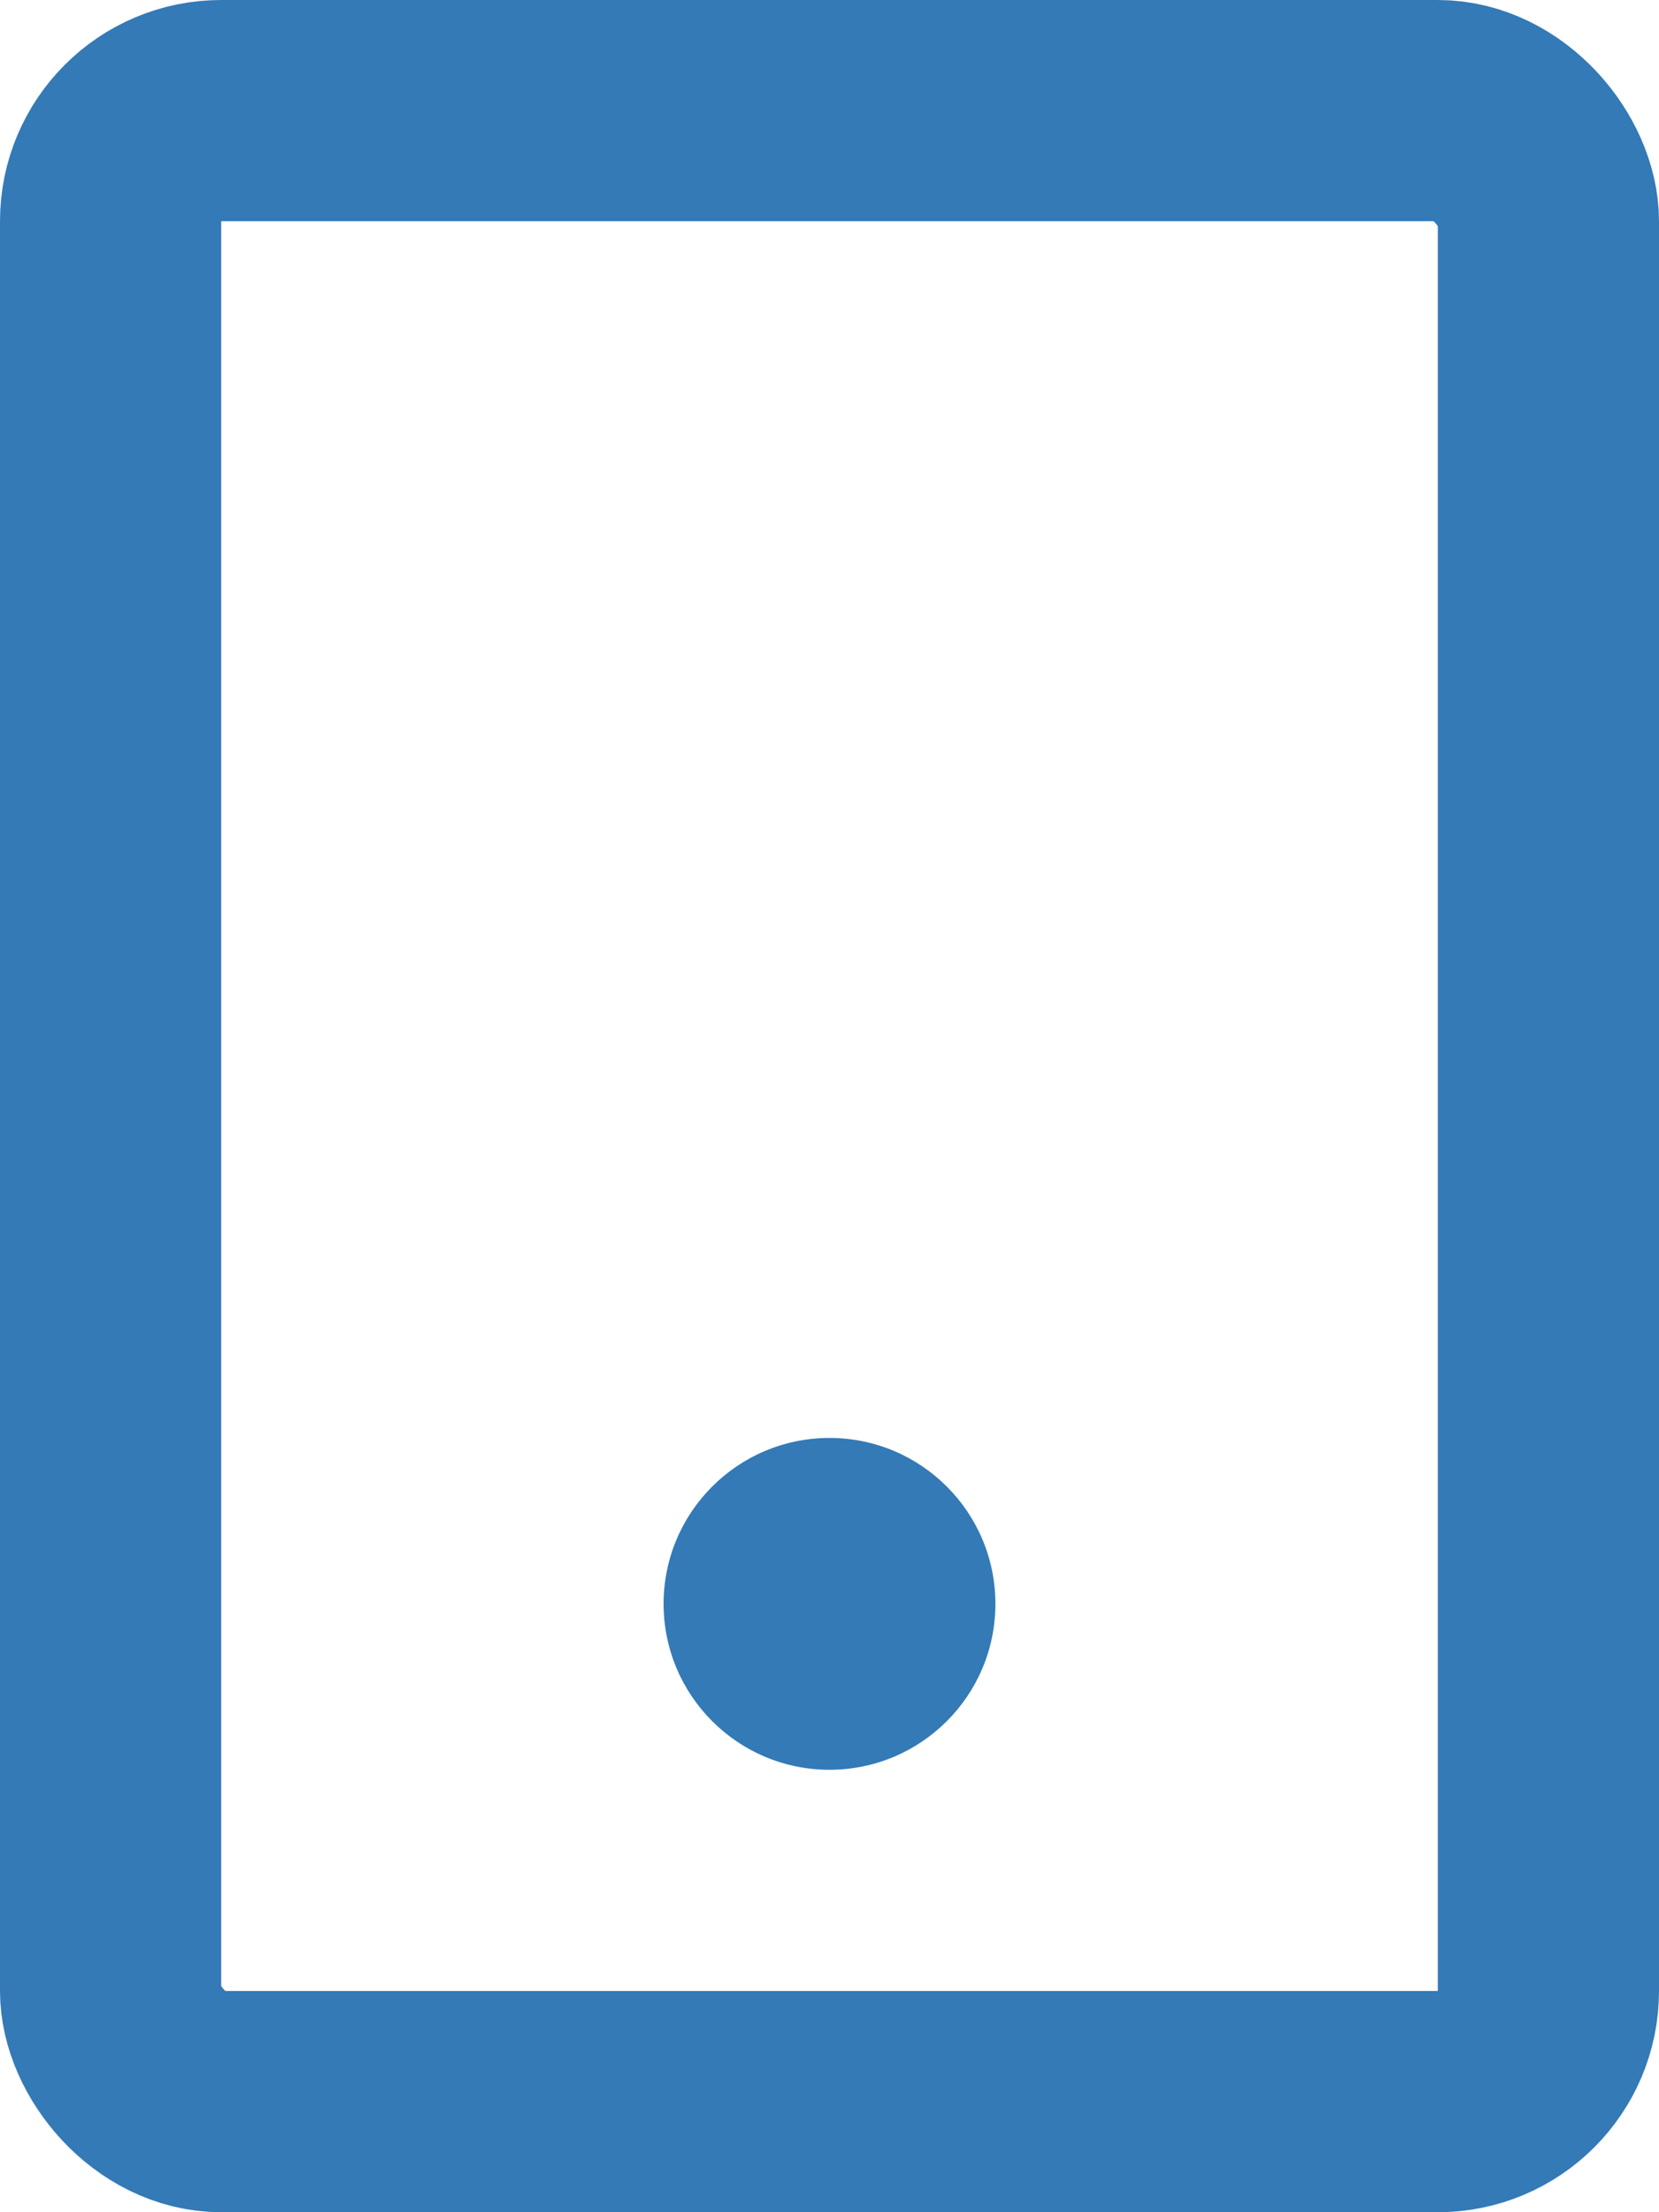
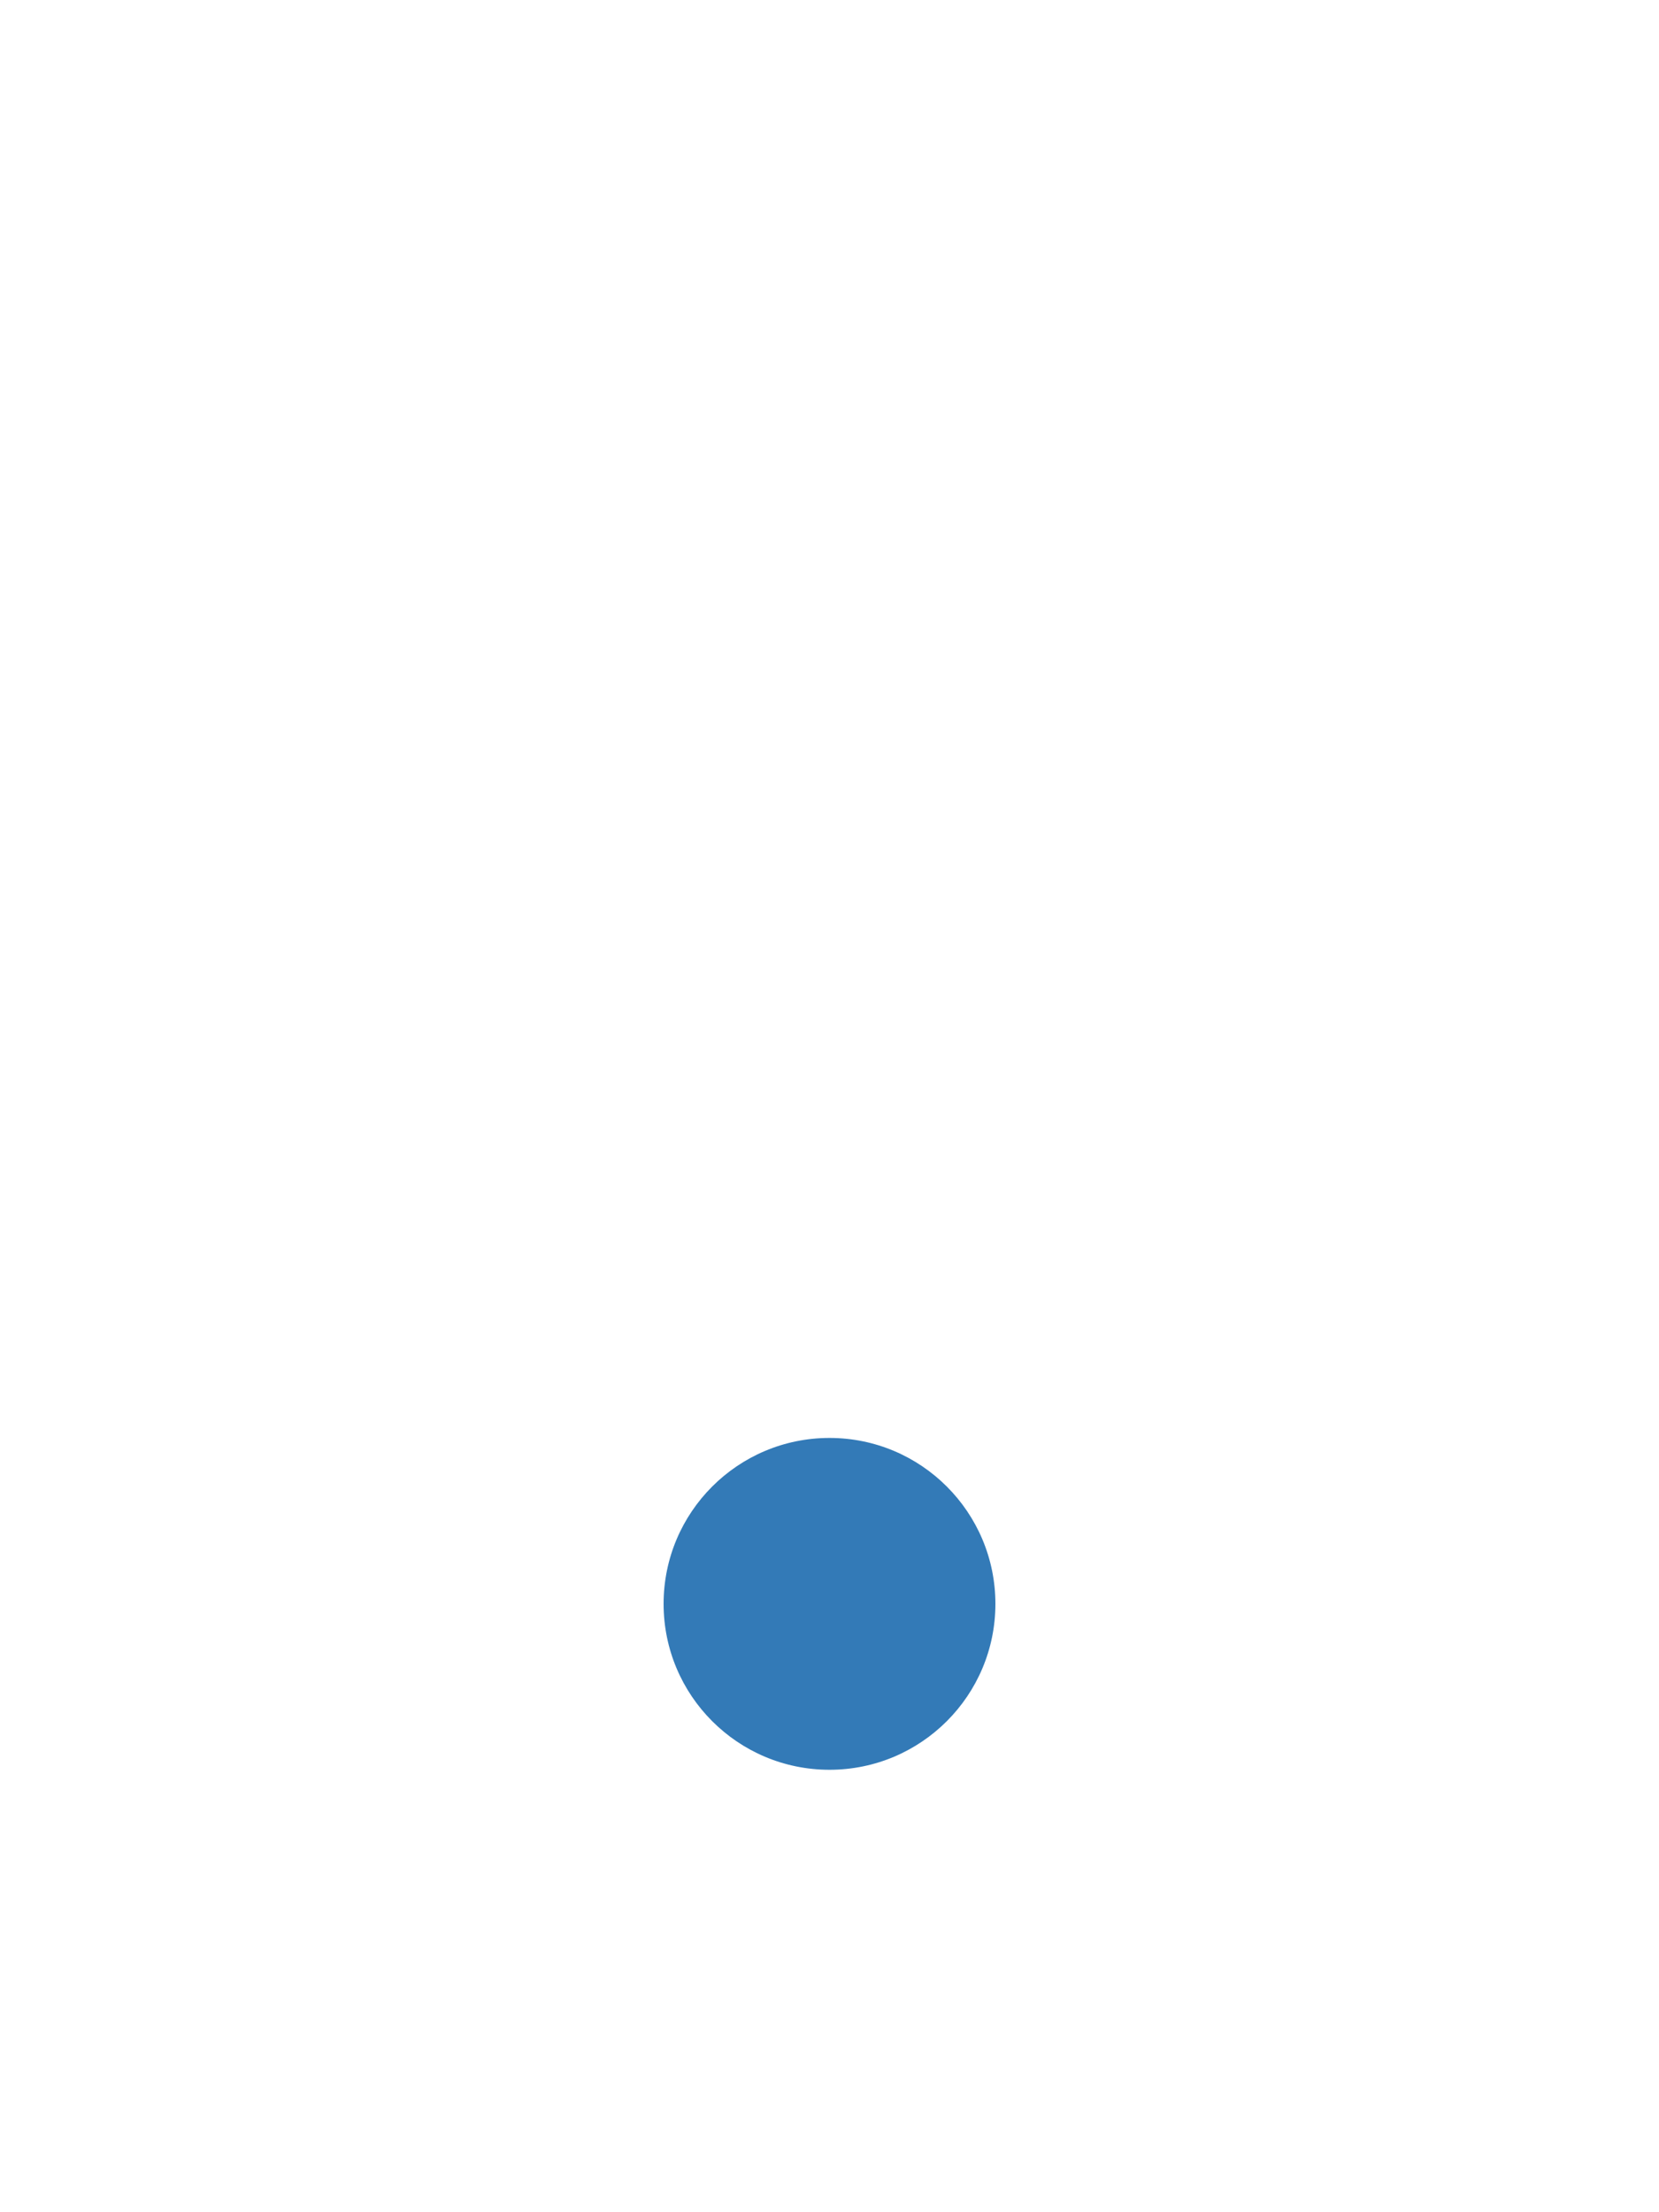
<svg xmlns="http://www.w3.org/2000/svg" viewBox="0 0 15 20">
  <g id="Group_6" data-name="Group 6" transform="translate(-36 -372)">
    <g id="Rectangle_14" data-name="Rectangle 14" transform="translate(36 372)" fill="none" stroke="#337ab7" stroke-width="2">
-       <rect width="15" height="20" rx="2" stroke="none" />
-       <rect x="1" y="1" width="13" height="18" rx="1" fill="none" />
-     </g>
+       </g>
    <circle id="Ellipse_1" data-name="Ellipse 1" cx="1.5" cy="1.5" r="1.5" transform="translate(42 385)" fill="#337ab7" />
  </g>
</svg>